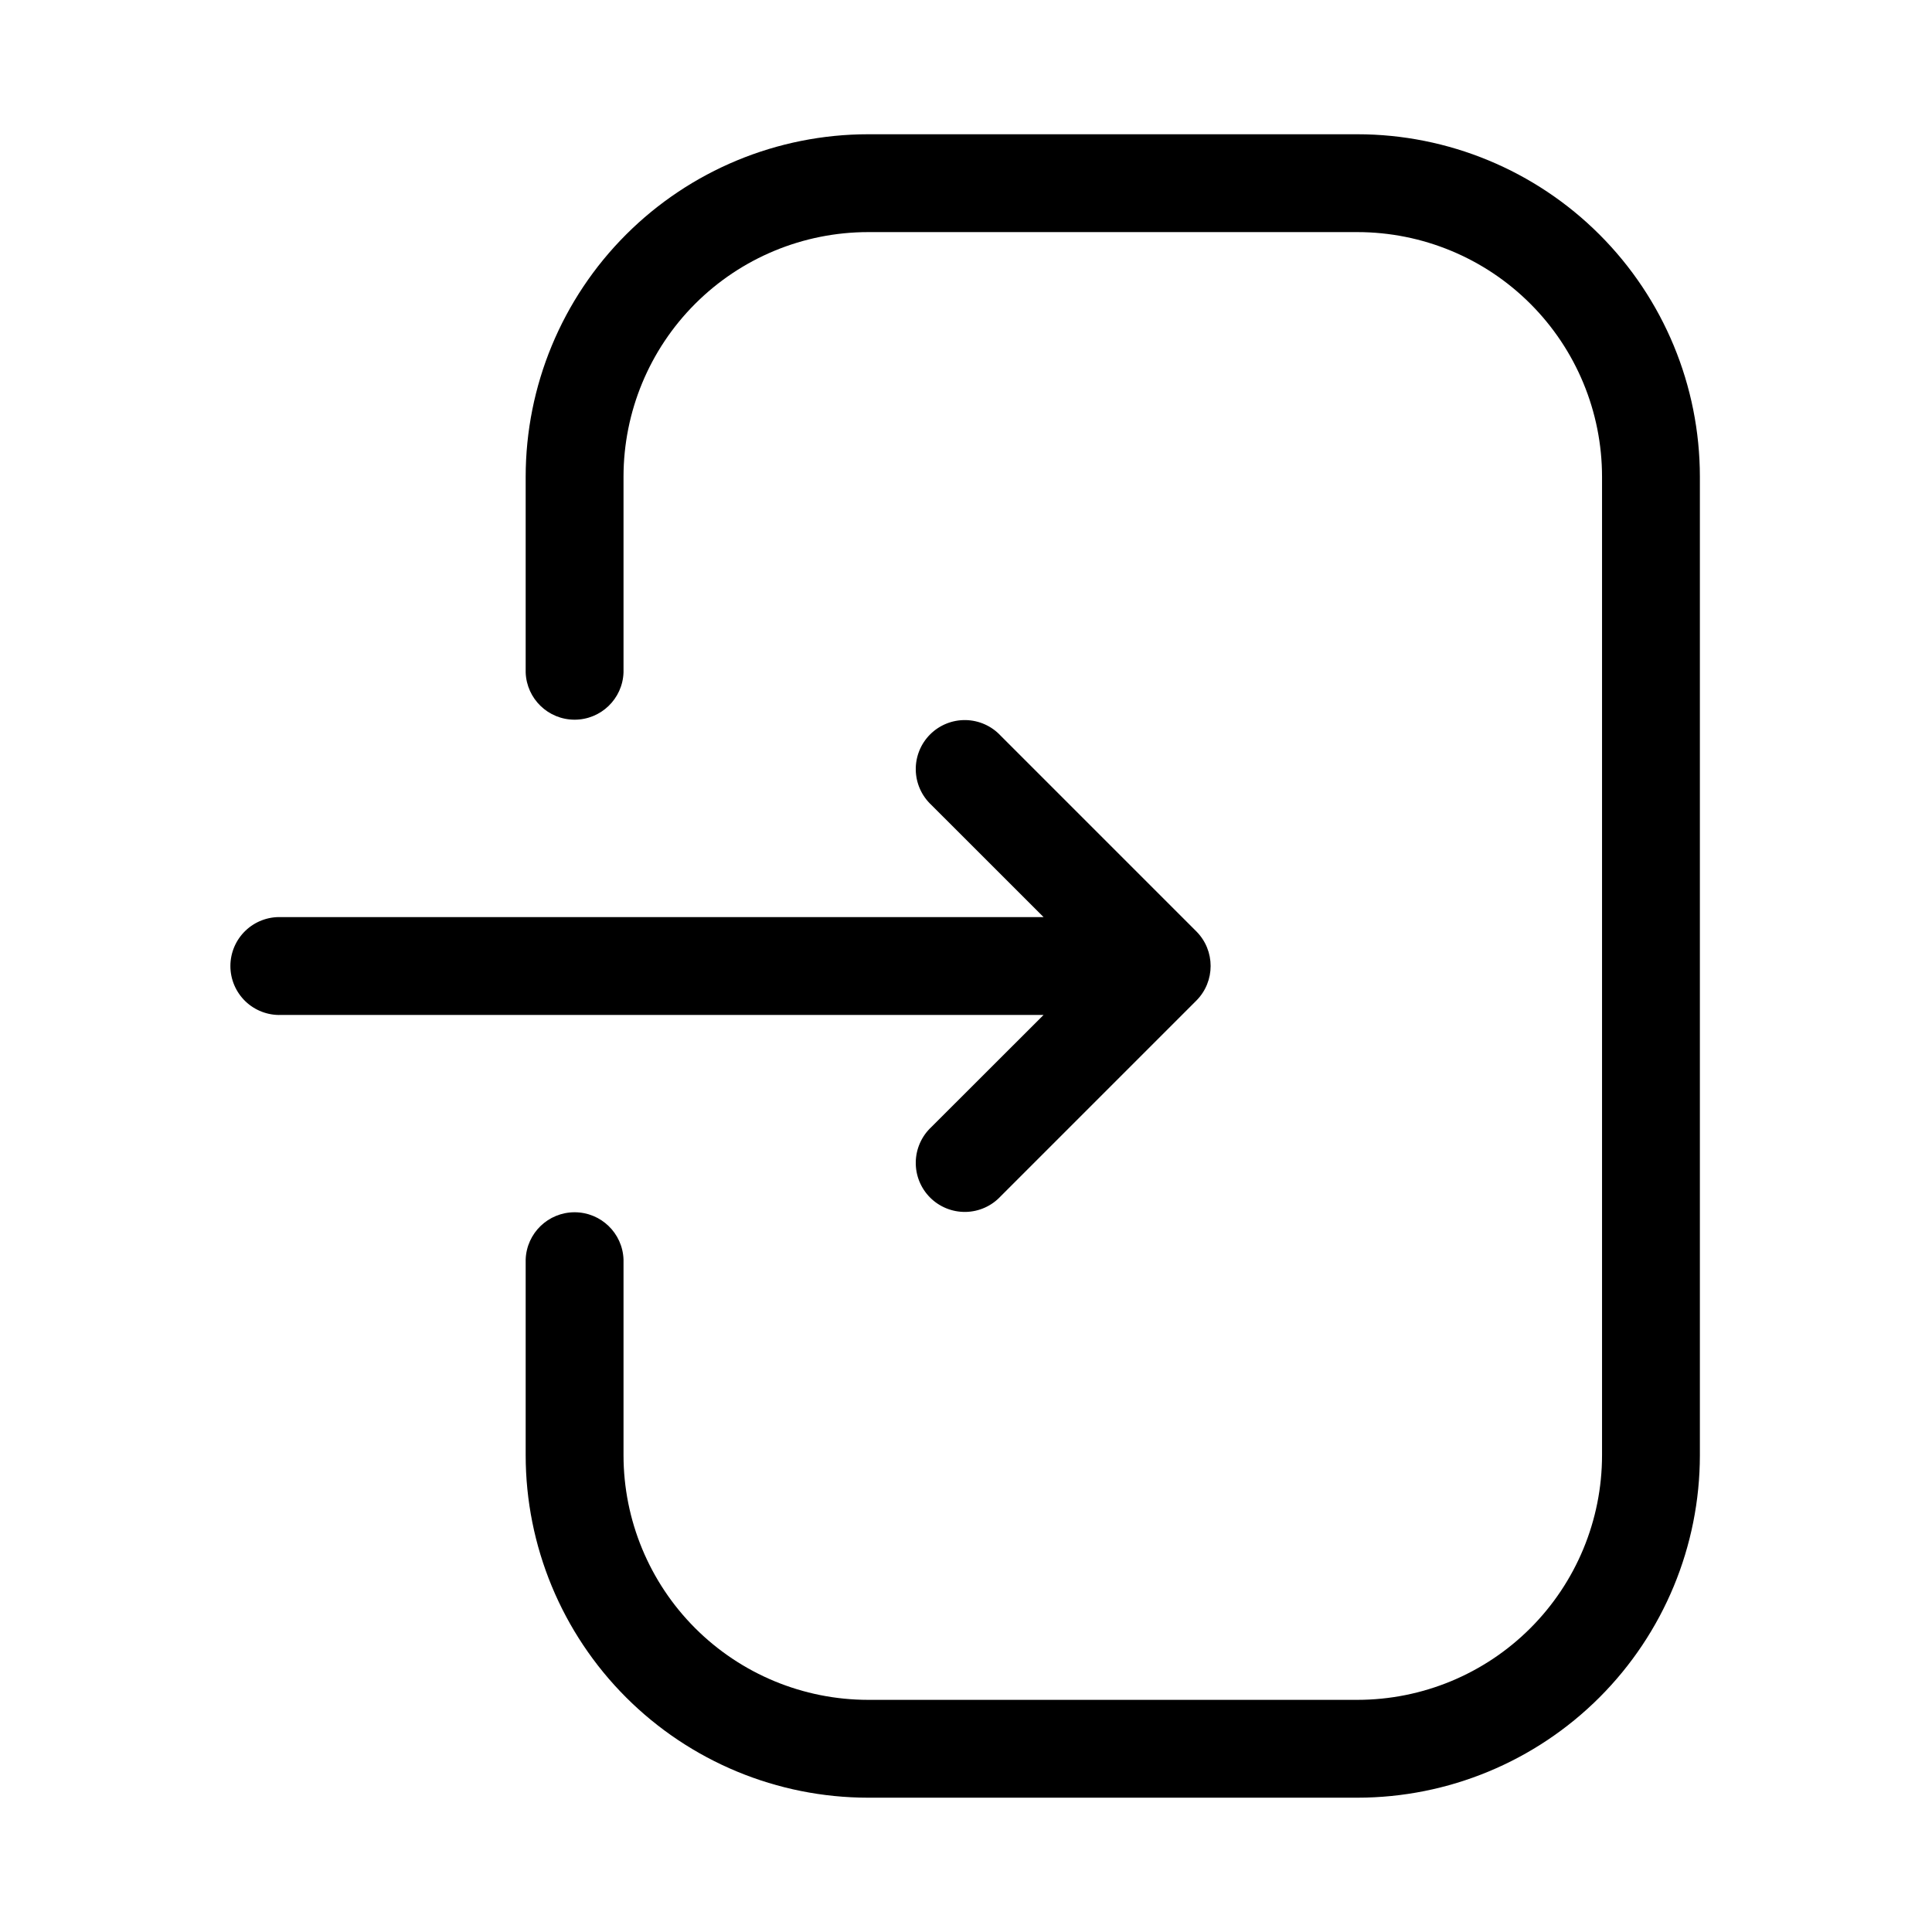
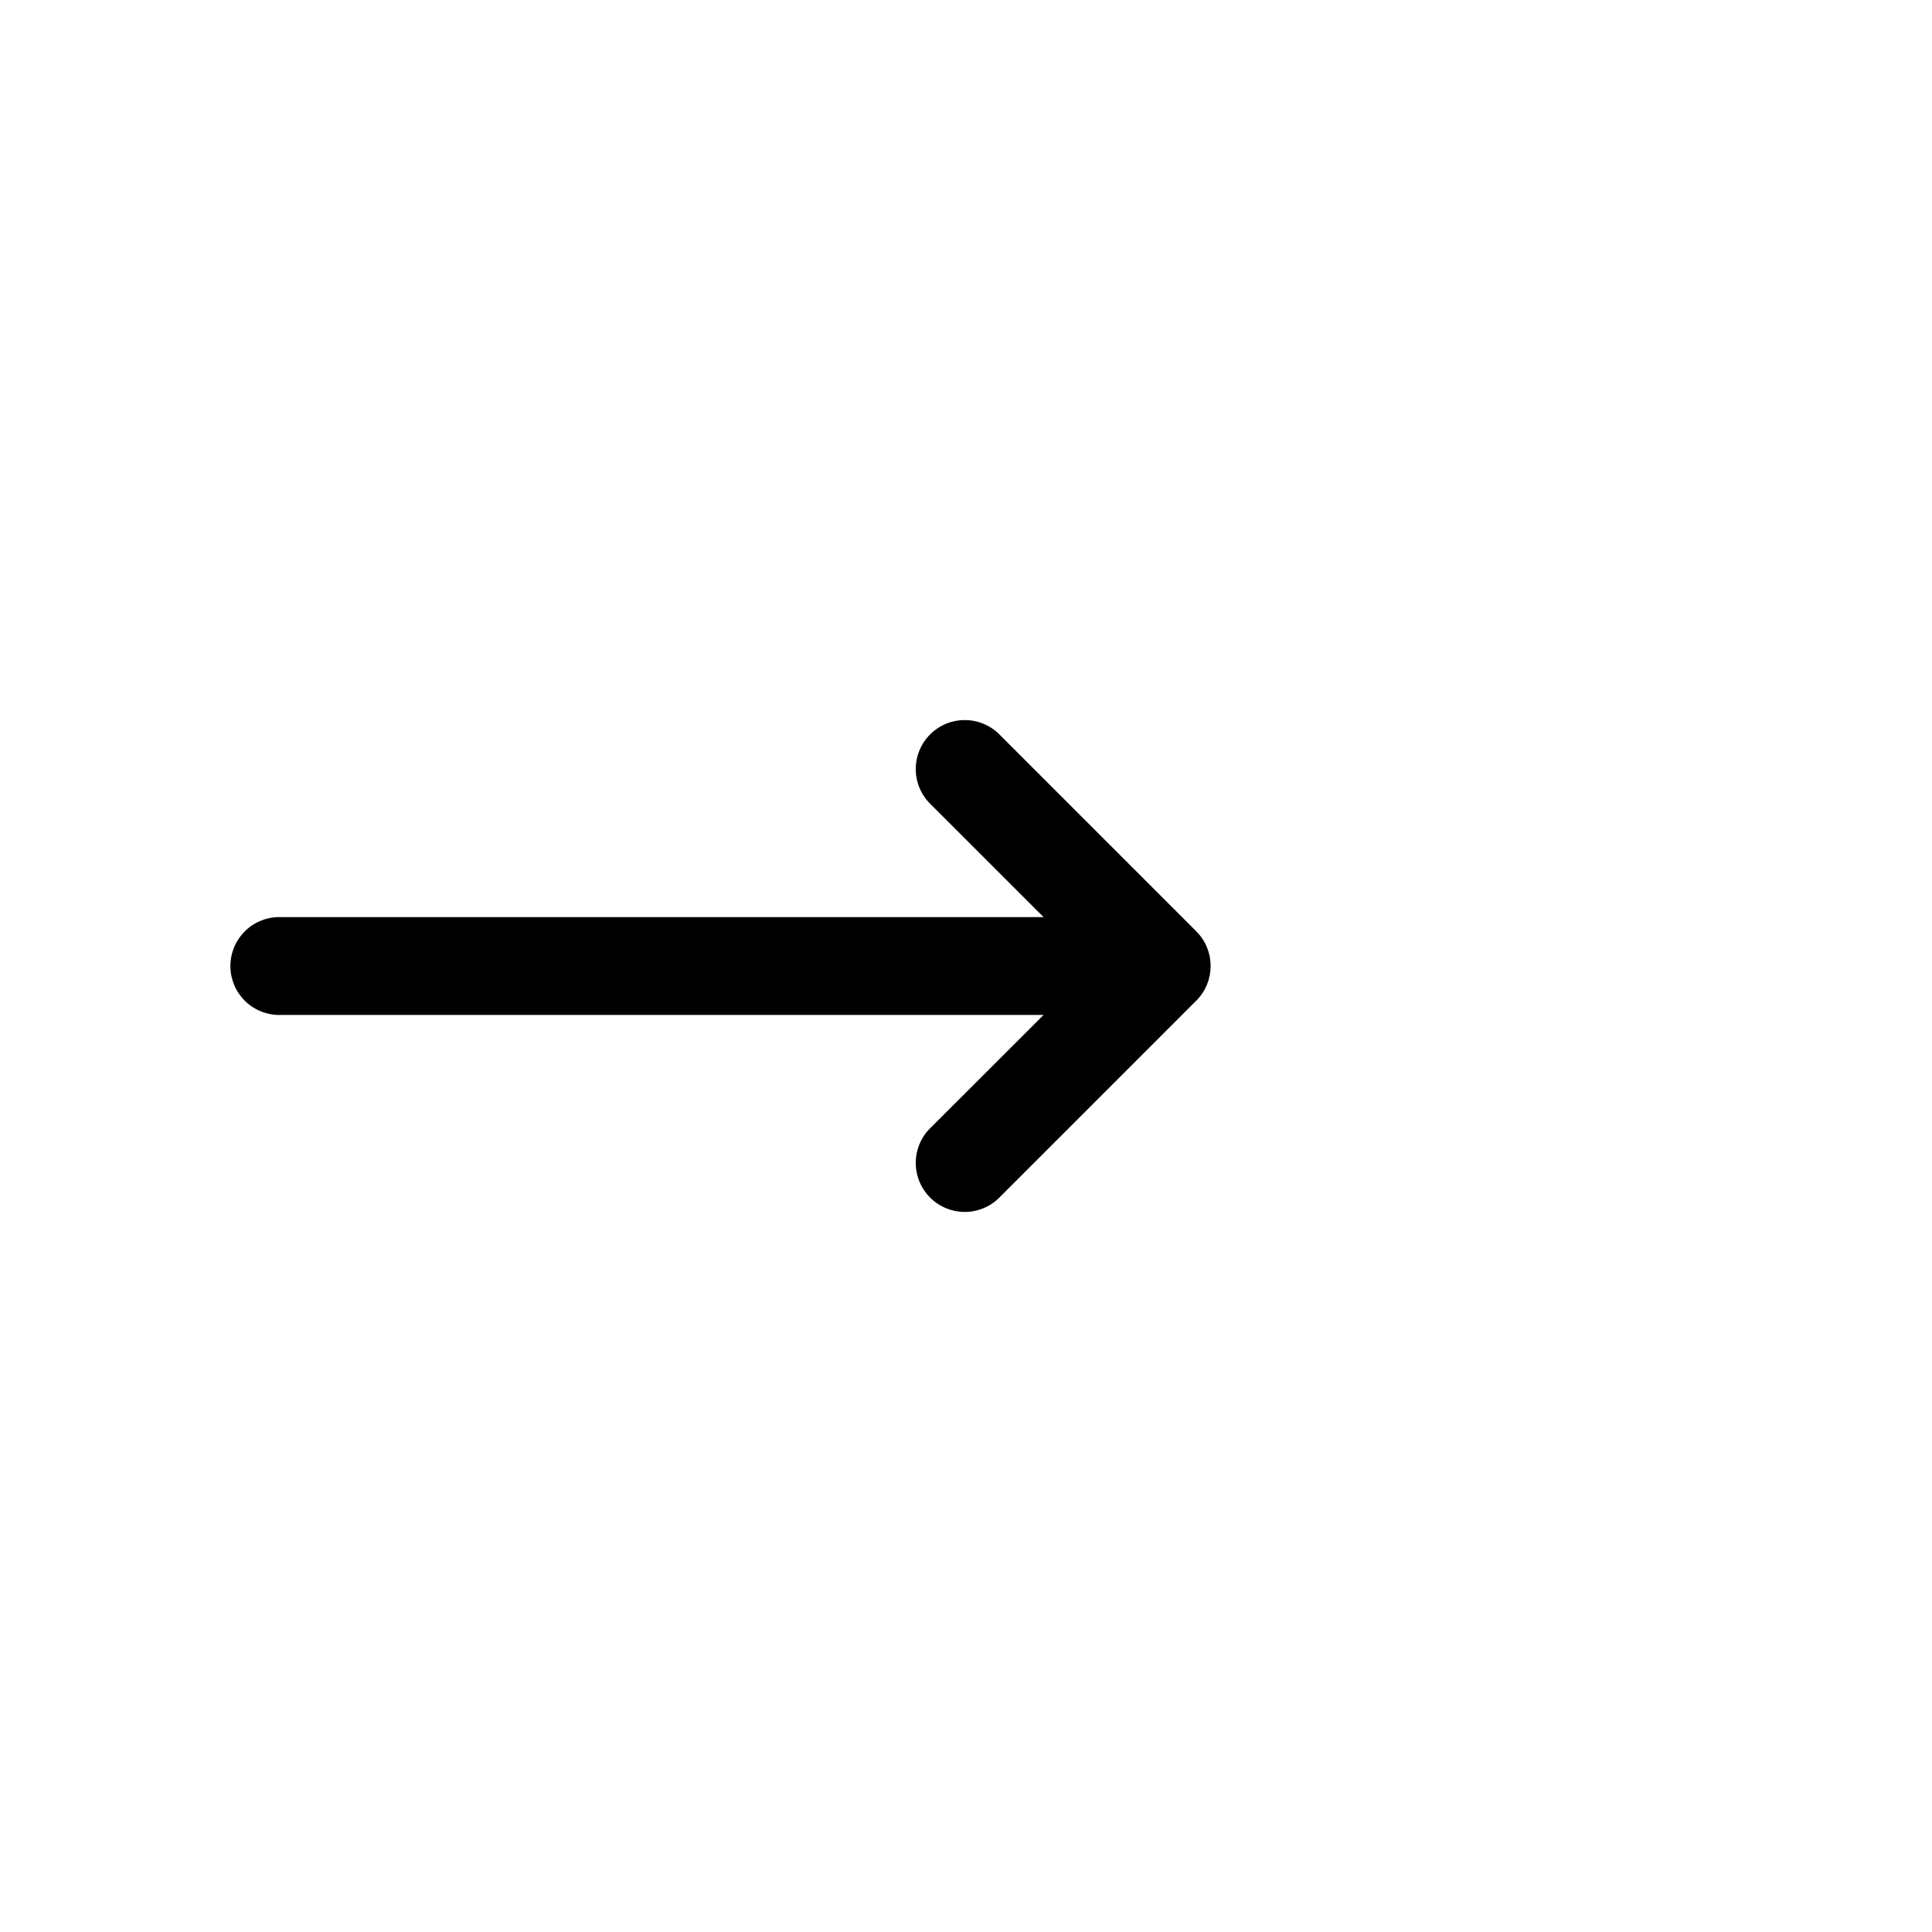
<svg xmlns="http://www.w3.org/2000/svg" fill="#000000" width="800px" height="800px" version="1.1" viewBox="144 144 512 512">
  <g fill-rule="evenodd">
-     <path d="m503.72 179.58h-129.65c-24.066 0.008-47.148 9.574-64.168 26.594-17.02 17.02-26.586 40.102-26.594 64.172v51.859c0.242 6.984 5.977 12.52 12.965 12.52s12.723-5.535 12.965-12.52v-51.859c0.004-17.195 6.836-33.684 18.992-45.84 12.16-12.16 28.648-18.992 45.84-18.996h129.65c17.195 0.004 33.684 6.836 45.84 18.996 12.16 12.156 18.992 28.645 18.996 45.84v259.3c-0.004 17.191-6.836 33.68-18.996 45.84-12.156 12.156-28.645 18.988-45.84 18.992h-129.65c-17.191-0.004-33.68-6.836-45.84-18.992-12.156-12.16-18.988-28.648-18.992-45.84v-51.863c-0.242-6.984-5.977-12.52-12.965-12.52s-12.723 5.535-12.965 12.52v51.863c0.008 24.066 9.574 47.148 26.594 64.168 17.02 17.02 40.102 26.586 64.168 26.594h129.65c24.07-0.008 47.152-9.574 64.172-26.594 17.02-17.02 26.586-40.102 26.594-64.168v-259.3c-0.008-24.07-9.574-47.152-26.594-64.172s-40.102-26.586-64.172-26.594z" />
    <path d="m390.82 442.68c-2.578 2.402-4.07 5.75-4.133 9.273s1.309 6.922 3.801 9.414c2.492 2.492 5.891 3.863 9.414 3.805 3.523-0.062 6.871-1.555 9.273-4.133l51.863-51.863c5.055-5.074 5.055-13.281 0-18.355l-51.863-51.863c-2.402-2.578-5.75-4.066-9.273-4.129-3.523-0.062-6.922 1.309-9.414 3.801-2.492 2.492-3.863 5.891-3.801 9.414 0.062 3.523 1.555 6.871 4.133 9.273l29.742 29.727h-202.08c-3.516-0.125-6.934 1.188-9.465 3.633-2.531 2.445-3.961 5.812-3.961 9.332 0 3.519 1.43 6.887 3.961 9.332 2.531 2.441 5.949 3.754 9.465 3.633h202.07z" />
  </g>
</svg>